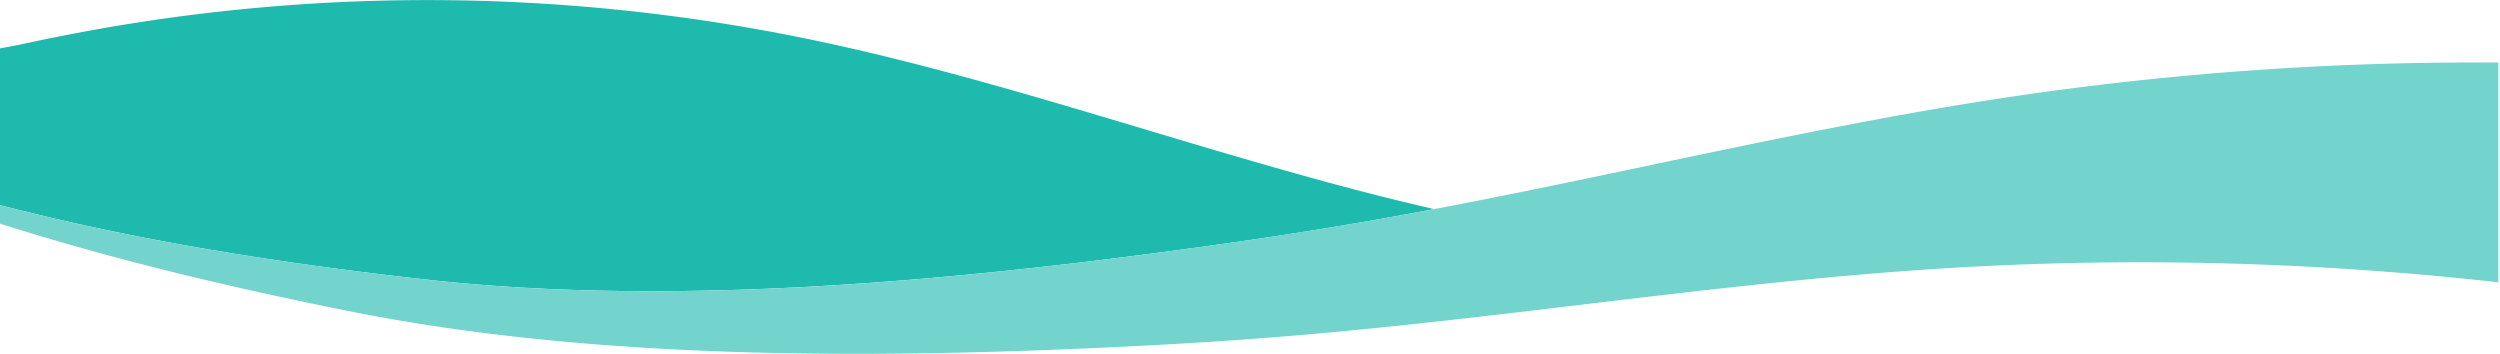
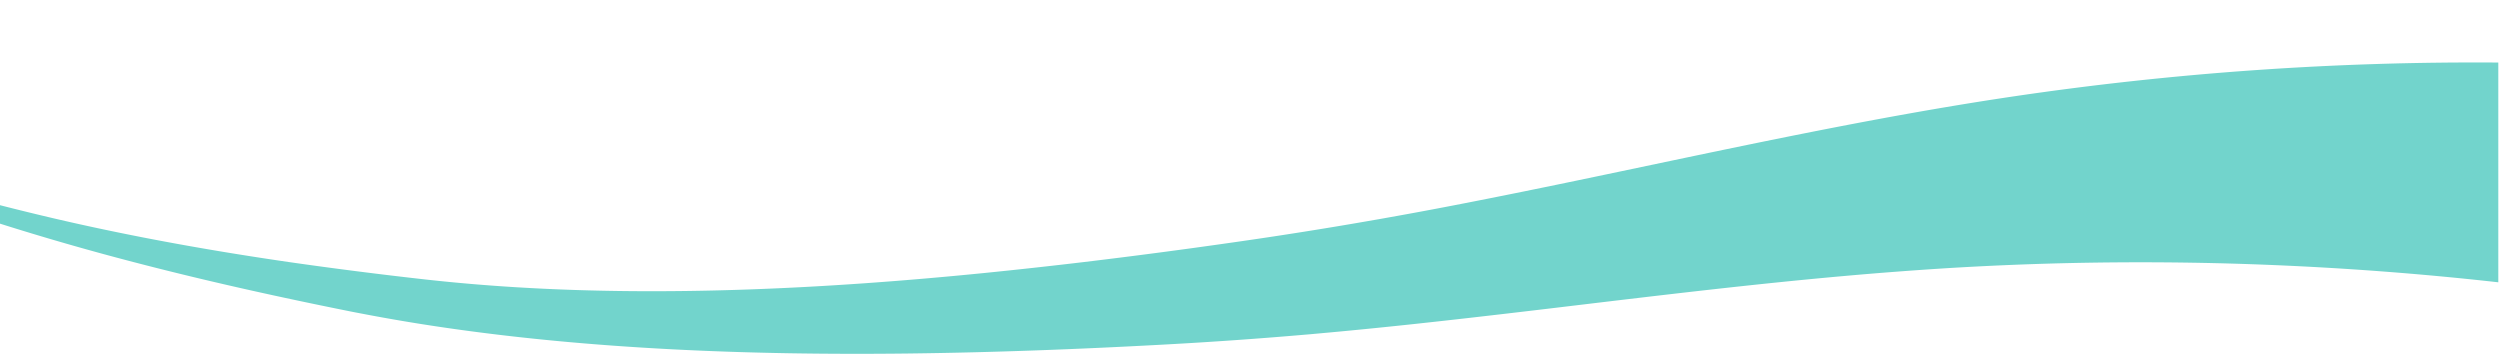
<svg xmlns="http://www.w3.org/2000/svg" width="1441" height="204">
  <g fill-rule="nonzero" fill="none">
-     <path d="M823.81 119.88c-5.127-1.2-10.253-2.42-15.38-3.66-2.06-.48-4.15-1-6.21-1.51-16.147-4-32.22-8.237-48.22-12.71-81.24-22.47-161.68-49.42-243.28-69.35L503.9 31c-4.26-1.02-8.523-2.02-12.79-3a1196.644 1196.644 0 00-32.75-7 1084 1084 0 00-424.15 0c-7 1.34-13.91 2.81-20.84 4.32-4.43.89-8.89 1.78-13.37 2.57v90.38a1716.884 1716.884 0 0031.57 7.72c33.68 7.86 67.75 14.41 102.15 20a1847.29 1847.29 0 0032.46 5 2323.198 2323.198 0 0079.86 10.18c17.047 1.9 34.343 3.37 51.89 4.41 87.27 5.32 179.54.73 269.39-8.23 19.4-1.933 38.663-4.053 57.79-6.36a3422.24 3422.24 0 0039.86-5c15.26-2 30.35-4.057 45.27-6.17 27.6-3.92 55.113-8.29 82.54-13.11 2.16-.36 4.35-.75 6.51-1.15 9.12-1.627 18.227-3.293 27.32-5l-2.8-.68z" fill="#1DBAAD" />
    <path d="M1159.88 55.67c-81.21 12.08-161 29.6-241.06 46.33-26.85 5.61-53.73 11.13-80.69 16.33-3.84.74-7.68 1.473-11.52 2.2-9.093 1.72-18.2 3.387-27.32 5-2.16.4-4.35.79-6.51 1.15-27.42 4.82-54.933 9.19-82.54 13.11a3703.886 3703.886 0 01-85.1 11.21 3210.97 3210.97 0 01-57.79 6.36c-89.85 9-182.12 13.55-269.39 8.23-17.54-1.06-34.86-2.53-51.96-4.41A2557.642 2557.642 0 01166.18 151a2003.858 2003.858 0 01-32.46-5c-34.4-5.6-68.47-12.15-102.15-20A1546.606 1546.606 0 010 118.27v10.64A1547.721 1547.721 0 0076.74 151c35.56 9.28 71.59 17.49 108 25a3120.854 3120.854 0 0017.82 3.63c2.38.47 4.77.92 7.16 1.37a1047.606 1047.606 0 0044.32 7.5c86.75 12.85 179.36 16.33 269.93 15.25 49.11-.59 97.66-2.48 144.37-5 27.92-1.48 55.793-3.42 83.62-5.82 2.2-.17 4.42-.37 6.61-.58 36.12-3.21 72.11-7.19 108.06-11.39 14.06-1.64 28.12-3.307 42.18-5 51.53-6.16 103.05-12.33 154.83-16.93 20.42-1.82 40.883-3.36 61.39-4.62a1833.74 1833.74 0 01183.89-1.69c43.86 1.793 87.56 5.127 131.1 10V36.05a1821.09 1821.09 0 00-280.14 19.62z" fill="#72D4CC" />
  </g>
</svg>